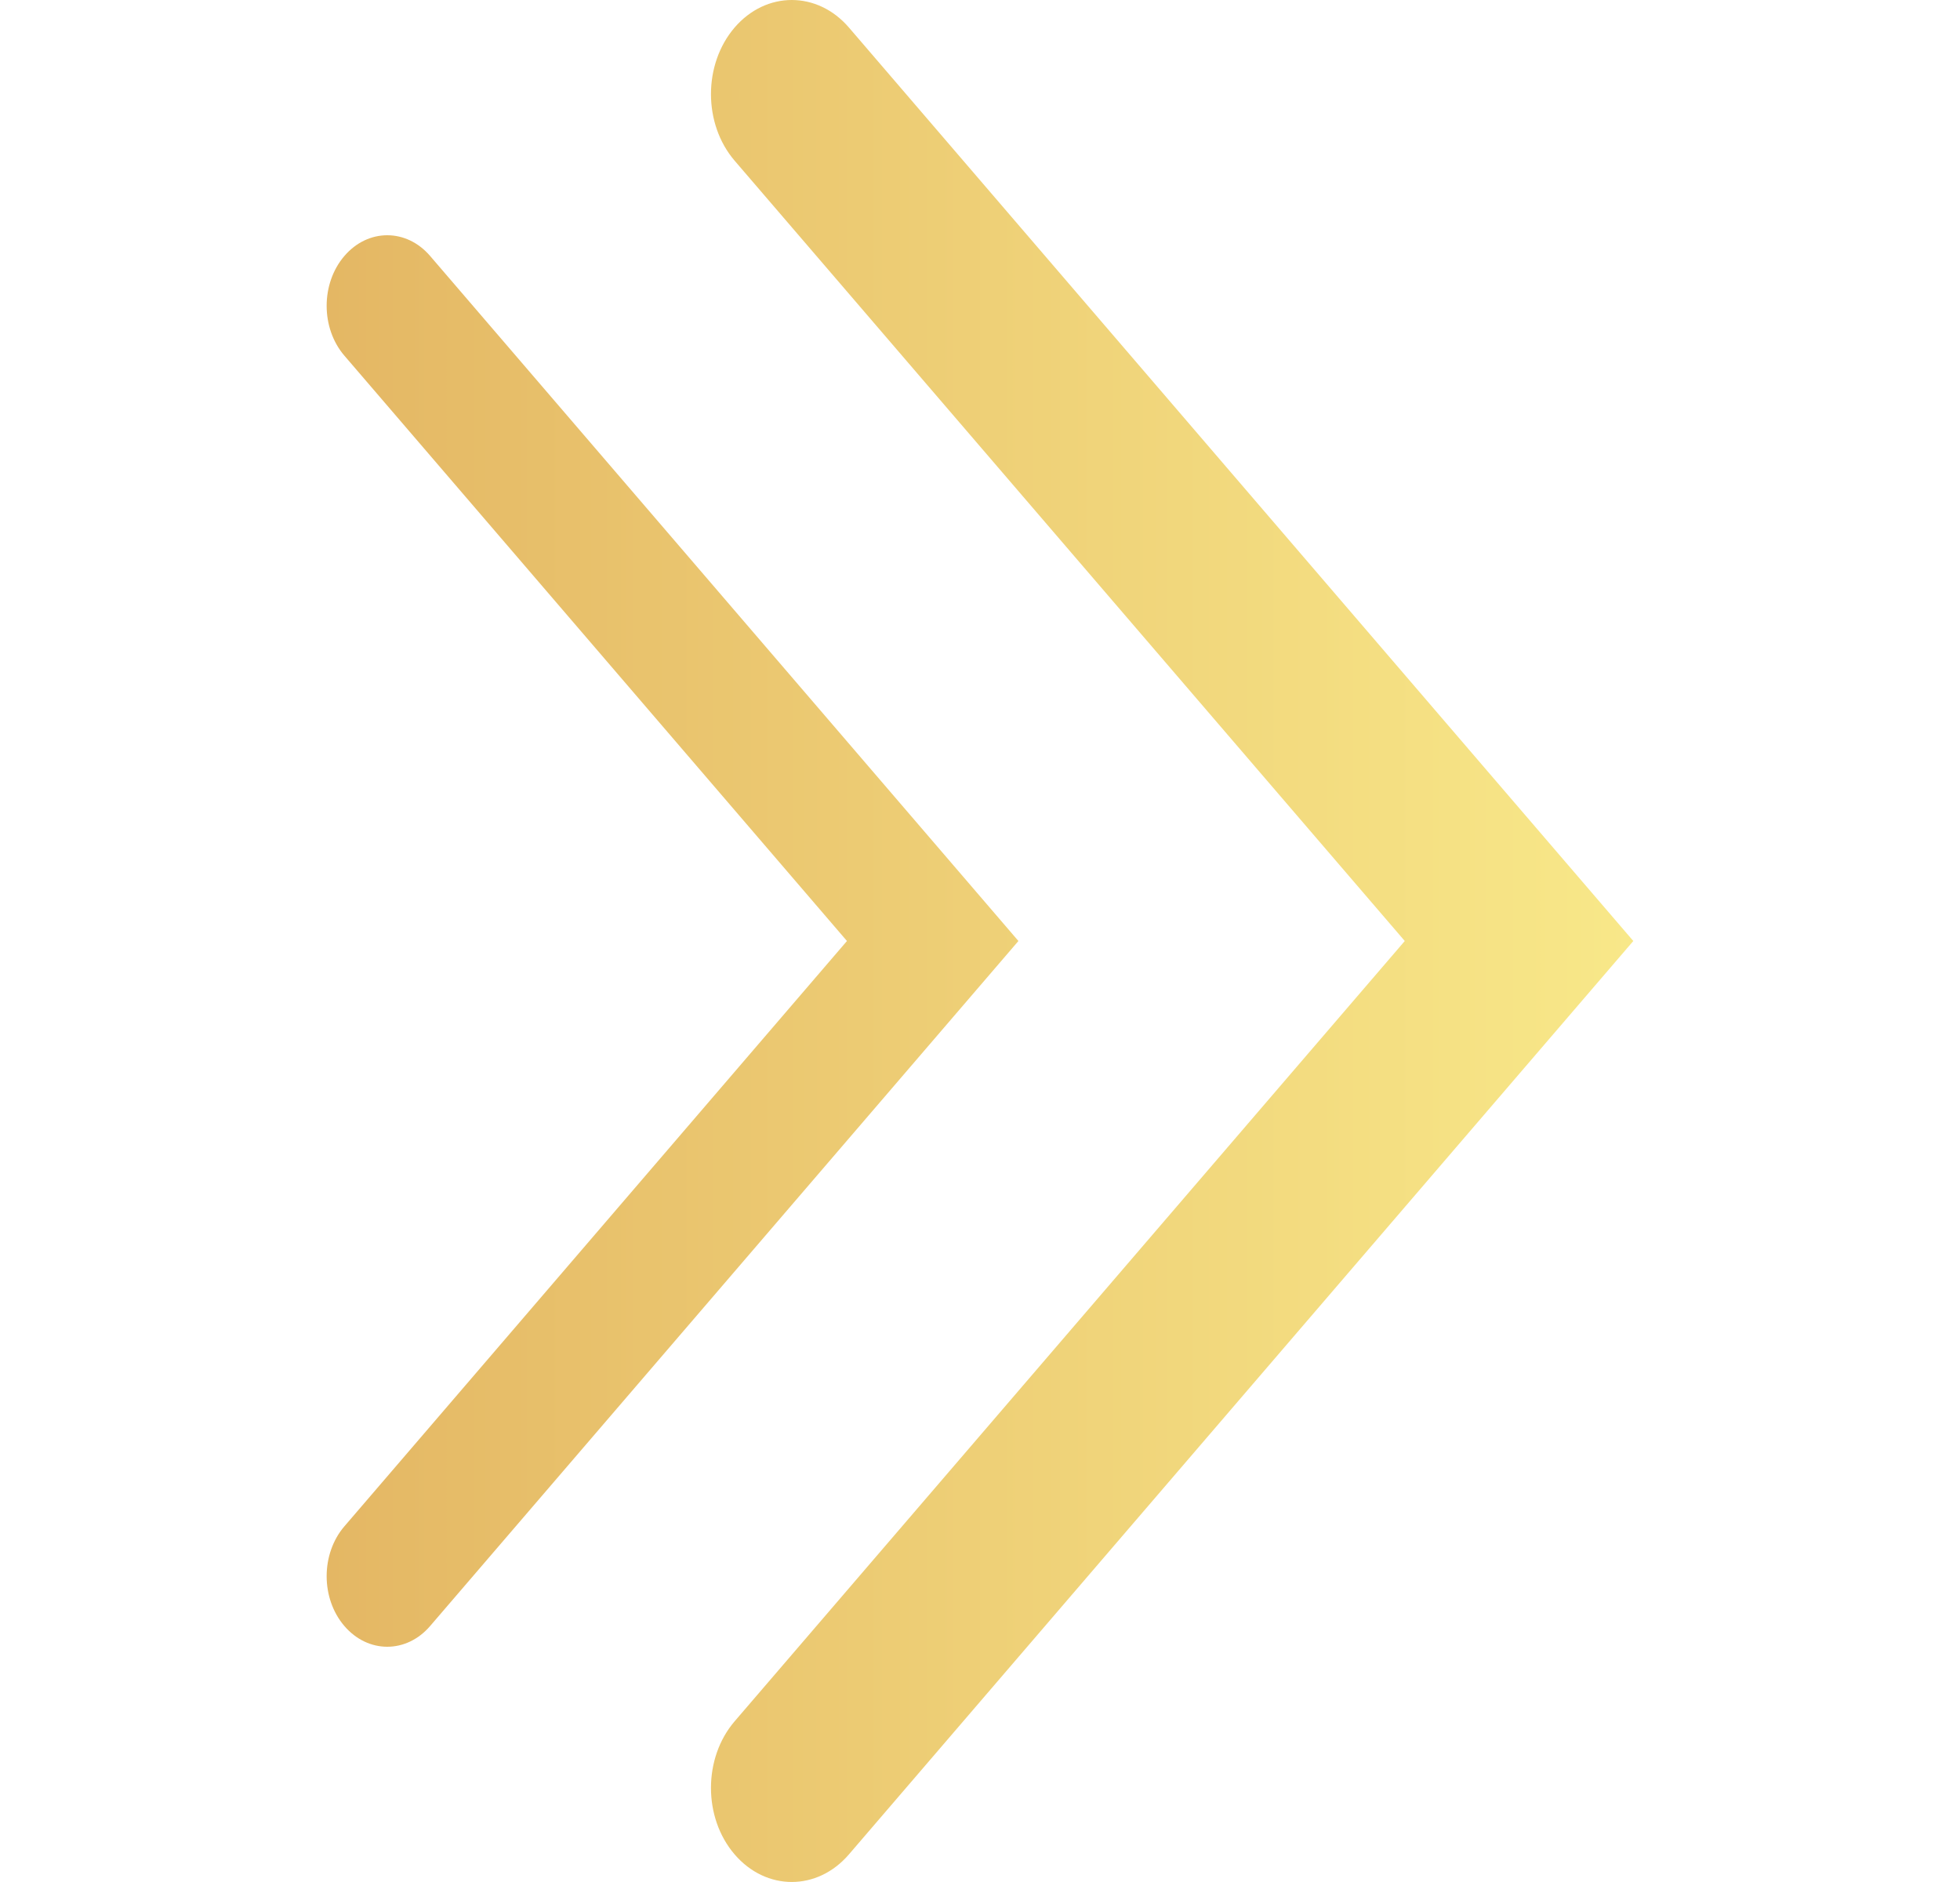
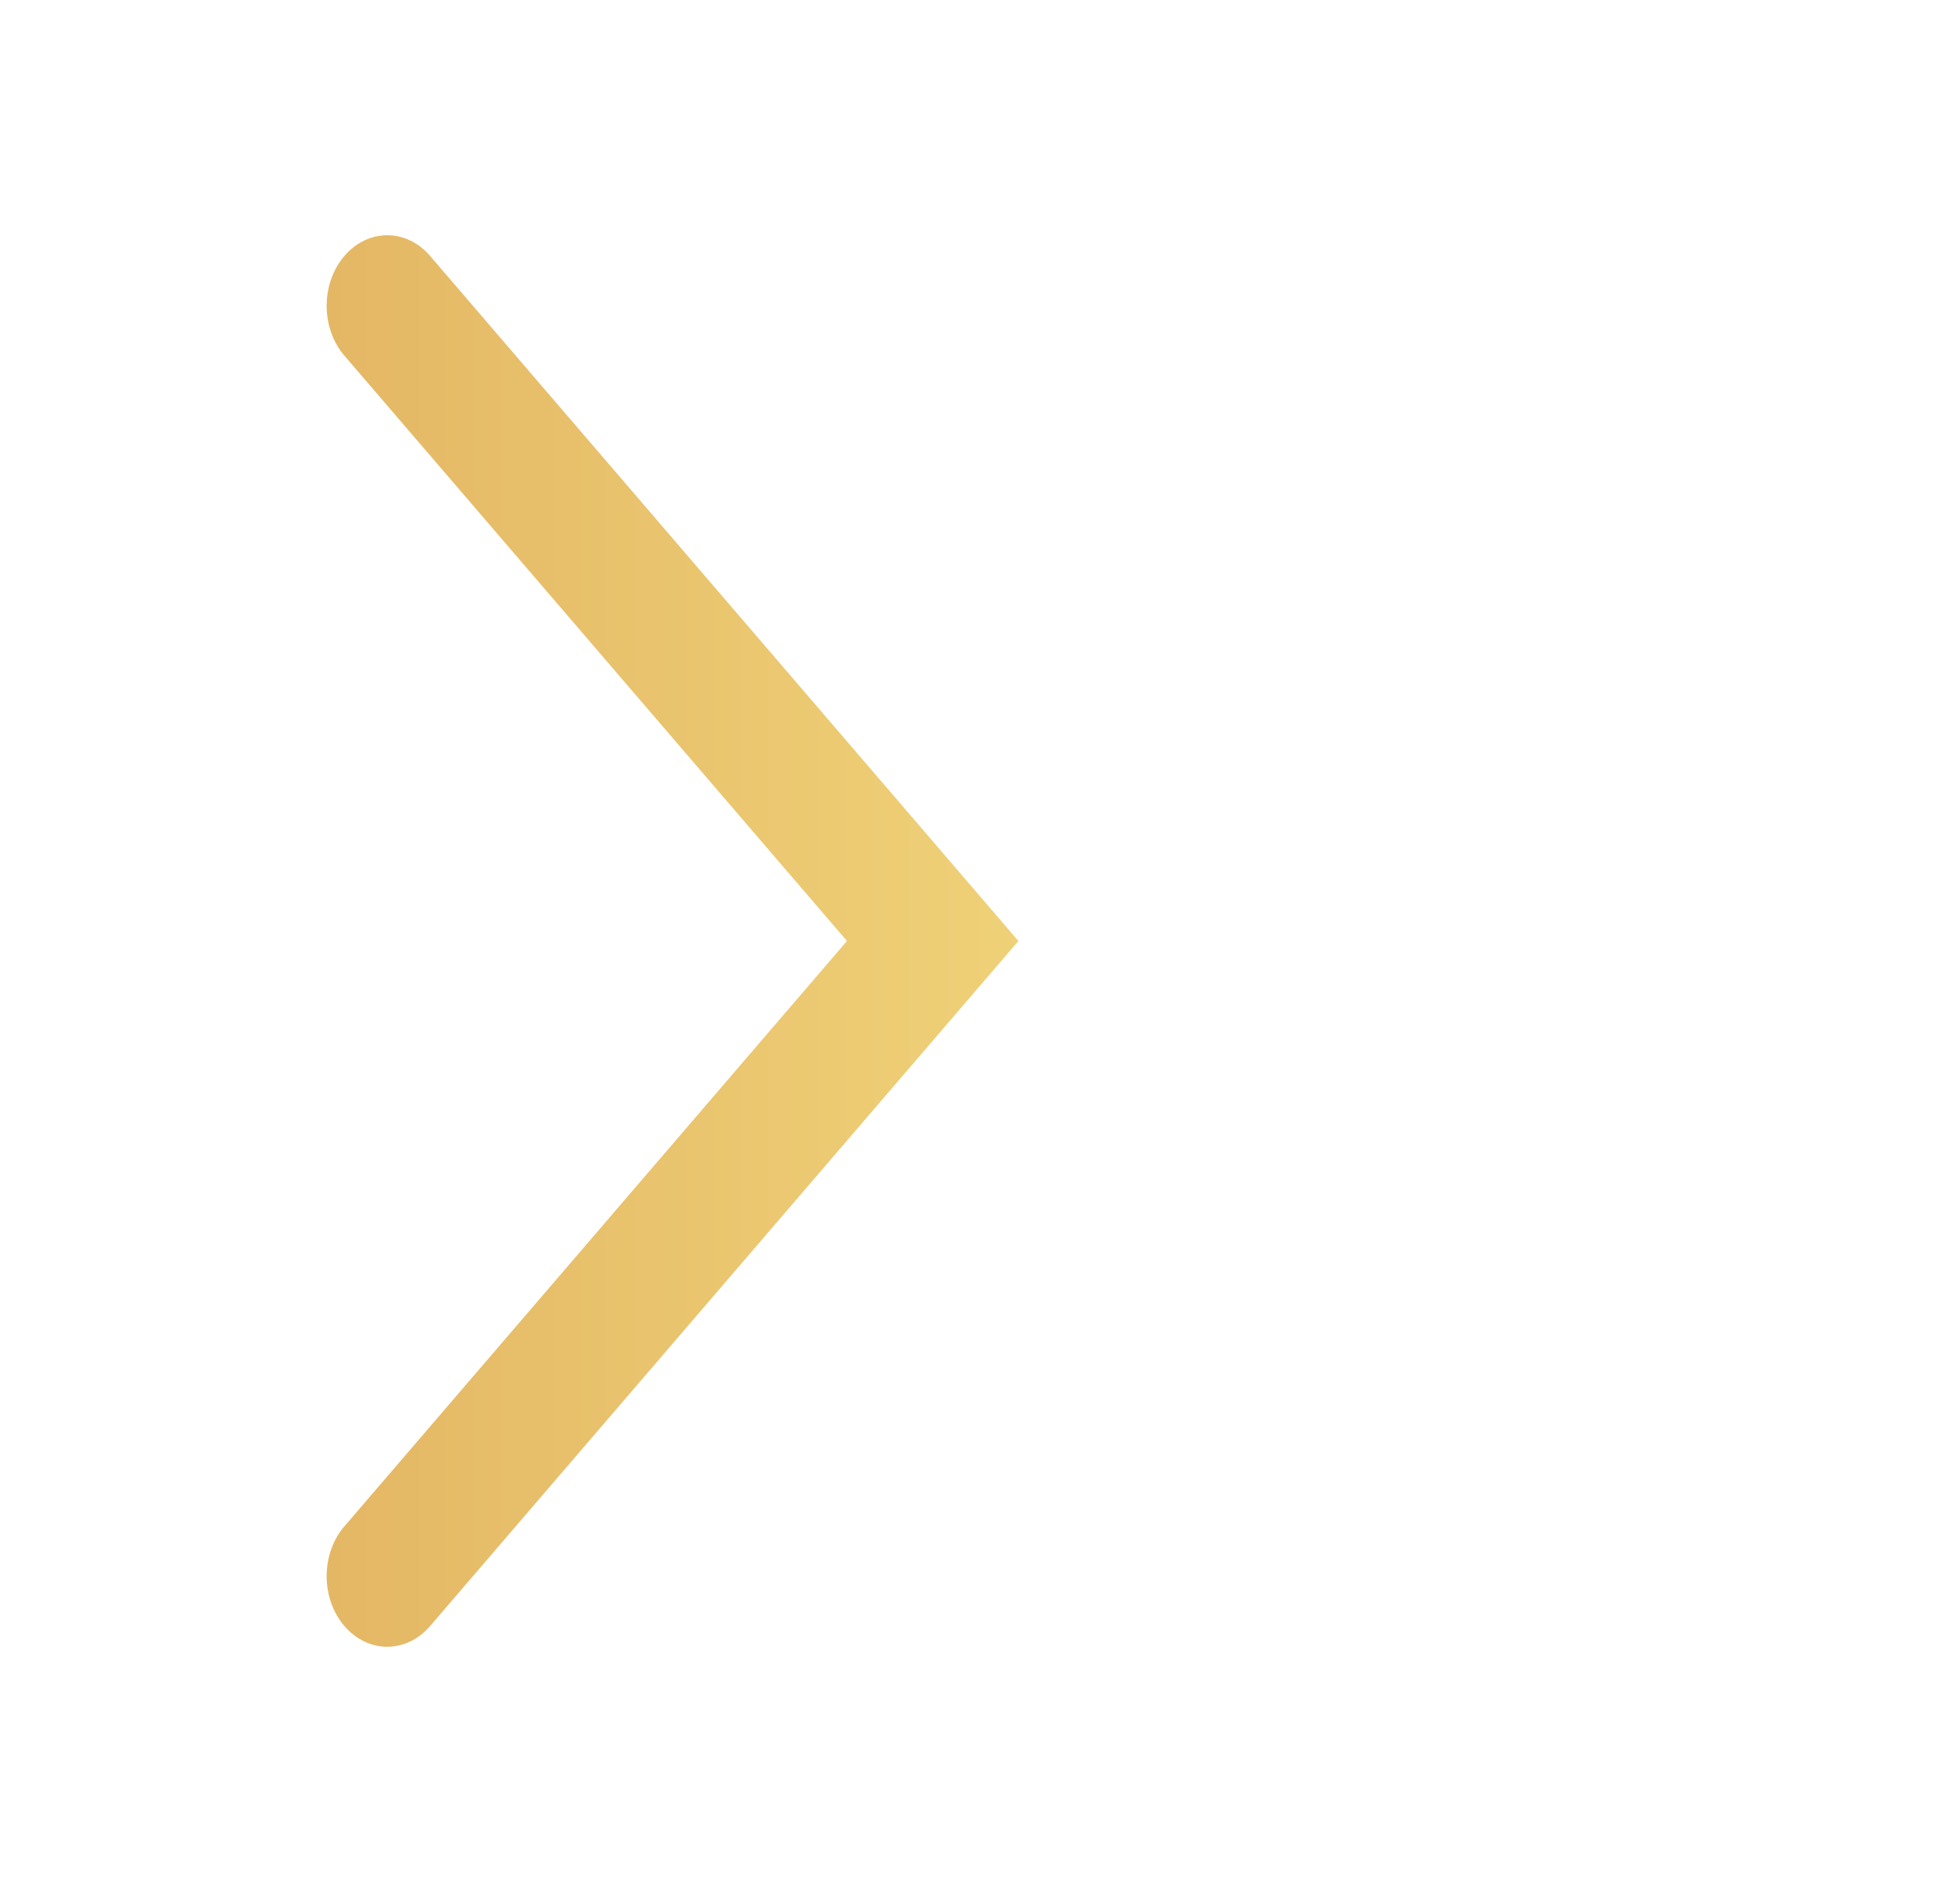
<svg xmlns="http://www.w3.org/2000/svg" width="25" height="24" viewBox="0 0 25 24" fill="none">
  <path fill-rule="evenodd" clip-rule="evenodd" d="M4.393 3.264C4.695 2.912 5.184 2.912 5.486 3.264L12.99 12L5.486 20.736C5.184 21.088 4.695 21.088 4.393 20.736C4.091 20.385 4.091 19.815 4.393 19.464L10.803 12L4.393 4.536C4.091 4.185 4.091 3.615 4.393 3.264Z" fill="url(#paint0_linear_3493_280165)" />
-   <path fill-rule="evenodd" clip-rule="evenodd" d="M9.37 0.351C9.773 -0.117 10.425 -0.117 10.828 0.351L20.833 12L10.828 23.648C10.425 24.117 9.773 24.117 9.37 23.648C8.968 23.18 8.968 22.42 9.37 21.951L17.918 12L9.37 2.049C8.968 1.58 8.968 0.82 9.37 0.351Z" fill="url(#paint1_linear_3493_280165)" />
  <defs>
    <linearGradient id="paint0_linear_3493_280165" x1="20.833" y1="12" x2="4.166" y2="12" gradientUnits="userSpaceOnUse">
      <stop stop-color="#F8E889" />
      <stop offset="1" stop-color="#E4B764" />
    </linearGradient>
    <linearGradient id="paint1_linear_3493_280165" x1="20.833" y1="12" x2="4.166" y2="12" gradientUnits="userSpaceOnUse">
      <stop stop-color="#F8E889" />
      <stop offset="1" stop-color="#E4B764" />
    </linearGradient>
  </defs>
</svg>